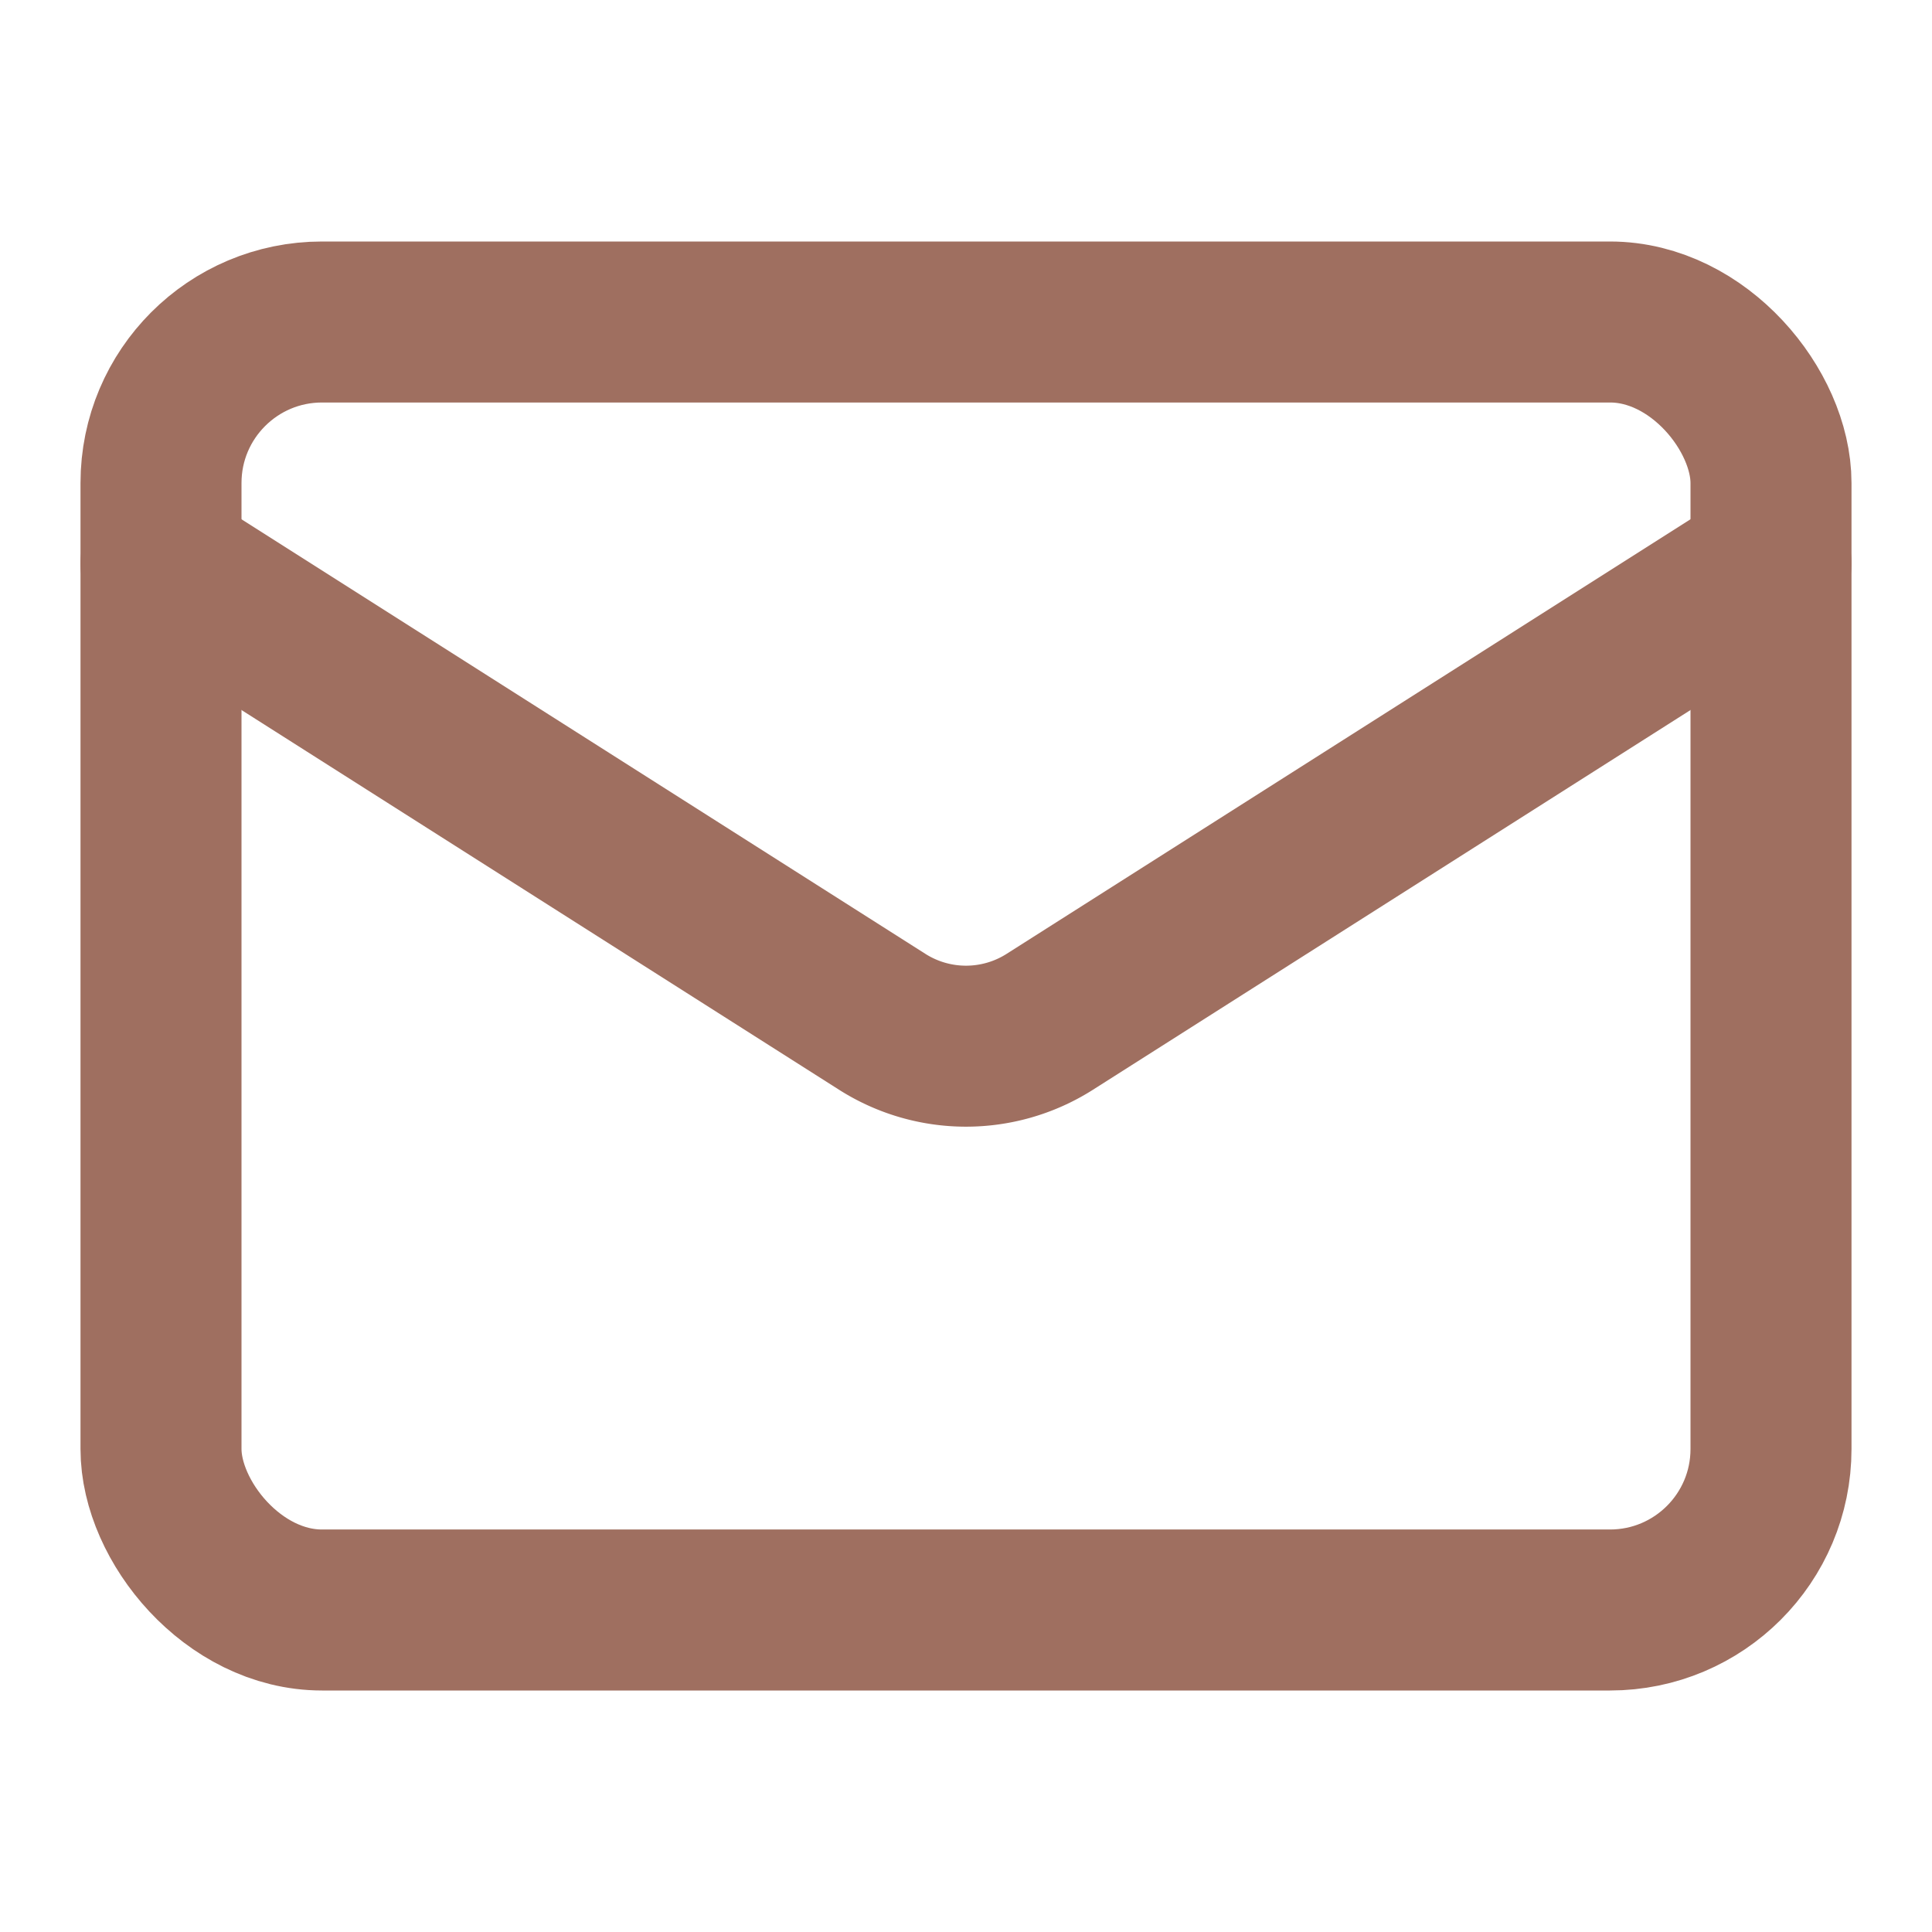
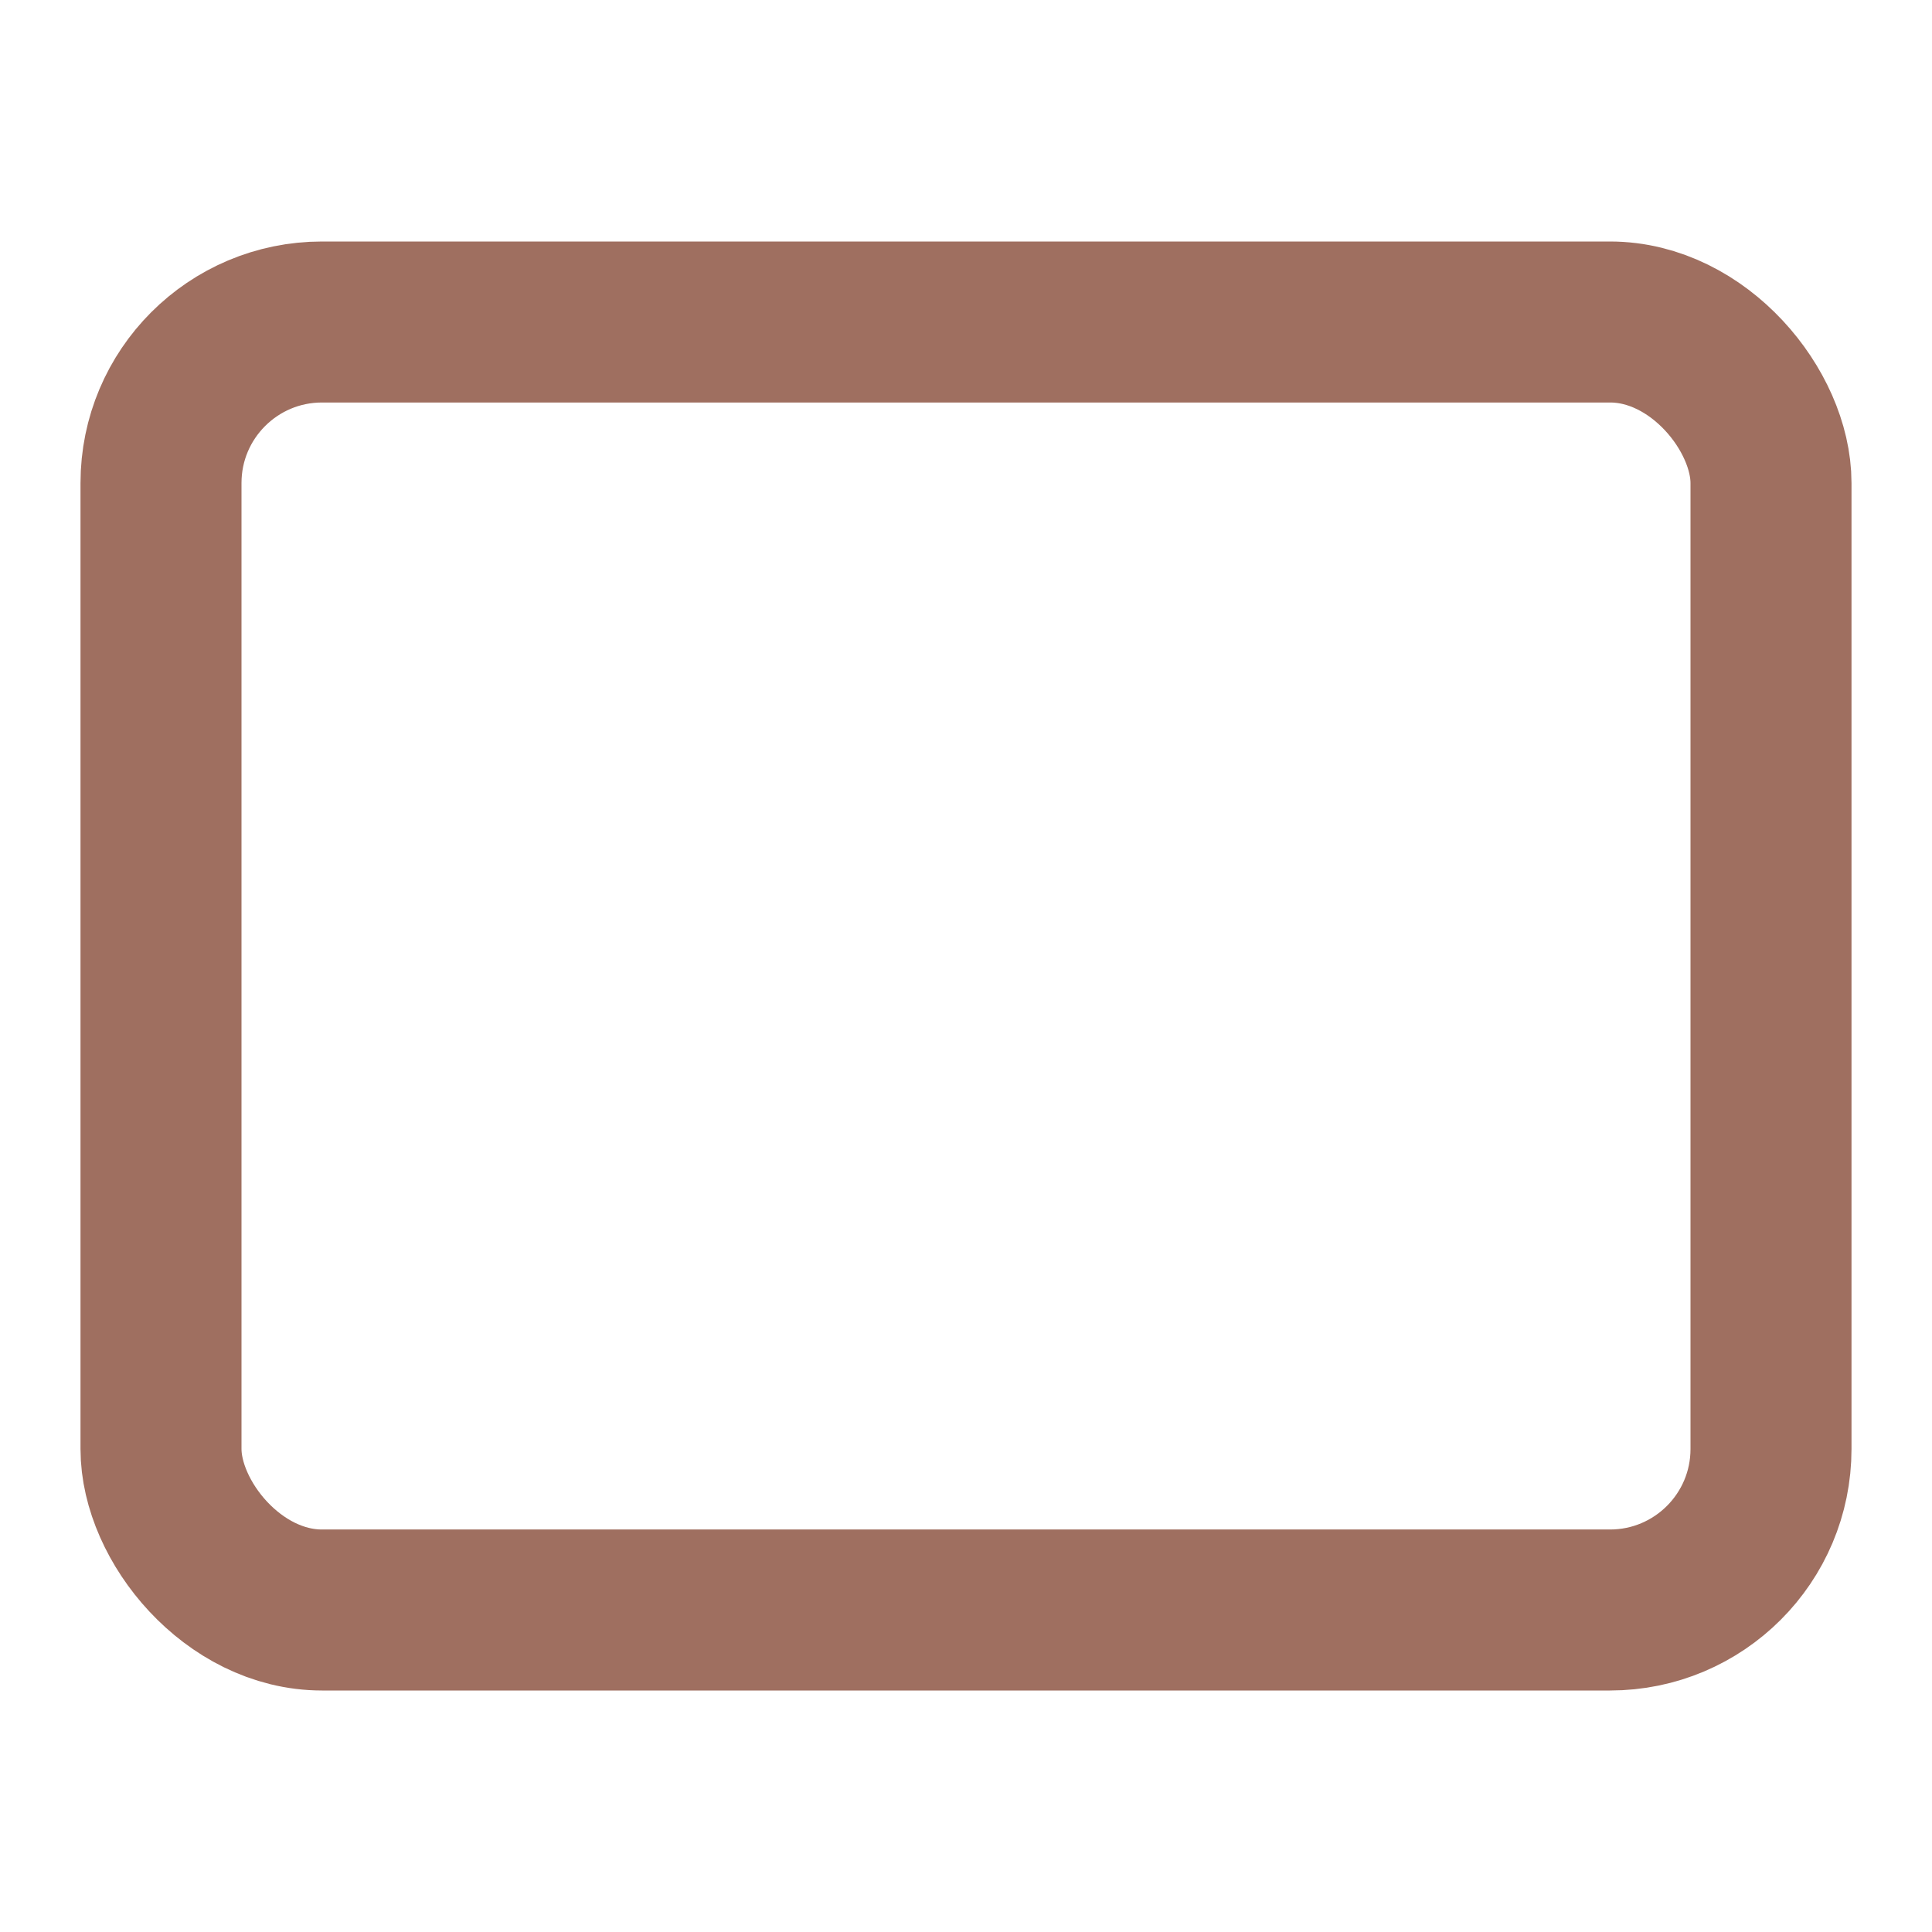
<svg xmlns="http://www.w3.org/2000/svg" width="24" height="24" viewBox="0 0 24 24" fill="none" stroke="currentColor" stroke-width="2" stroke-linecap="round" stroke-linejoin="round" class="lucide lucide-mail w-8 h-8 text-accent" data-lov-id="src/components/ContactSection.tsx:34:16" data-lov-name="Mail" data-component-path="src/components/ContactSection.tsx" data-component-line="34" data-component-file="ContactSection.tsx" data-component-name="Mail" data-component-content="%7B%22className%22%3A%22w-8%20h-8%20text-accent%22%7D">
  <rect width="20" height="16" x="2" y="4" rx="2" stroke="#9F6F60" fill="none" stroke-width="2px" />
-   <path d="m22 7-8.97 5.7a1.94 1.94 0 0 1-2.06 0L2 7" stroke="#9F6F60" fill="none" stroke-width="2px" />
</svg>